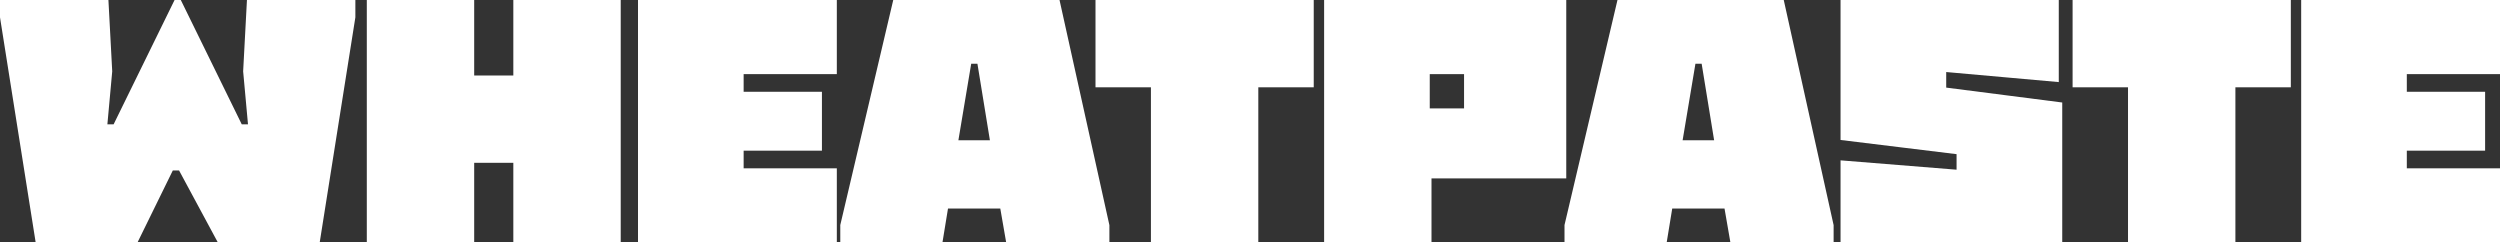
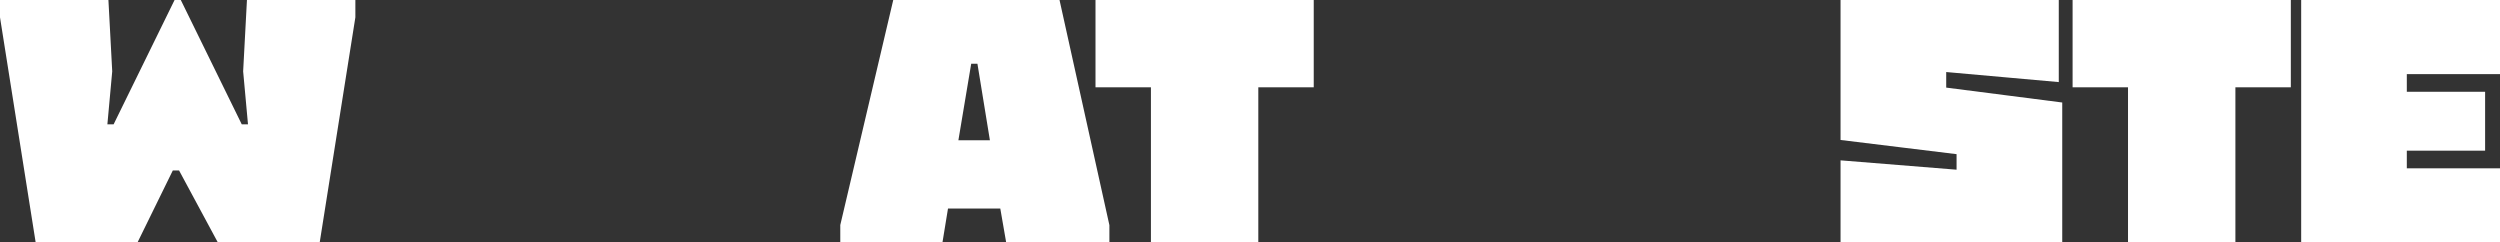
<svg xmlns="http://www.w3.org/2000/svg" id="Layer_1" version="1.1" viewBox="0 0 743.38 72.1">
  <rect x="0" y="0" width="743.38" height="72.1" fill="#333333" stroke="none" />
  <defs>
    <style> .st0 { fill: #fff; } </style>
  </defs>
  <path class="st0" d="M0,5.15V0h32.24l1.13,21.22-1.44,15.76h1.85L51.91,0h1.85l18.13,36.98h1.85l-1.44-15.76,1.13-21.22h32.24v5.15l-10.61,66.95h-30.28l-11.54-21.42h-1.85l-10.51,21.42H10.61L0,5.15Z" />
-   <path class="st0" d="M109.07,0h31.93v22.45h11.64V0h31.93v72.1h-31.93v-23.69h-11.64v23.69h-31.93V0Z" />
-   <path class="st0" d="M189.71,0h59.12v22.04h-27.71v5.25h23.28v17.51h-23.28v5.25h27.71v22.04h-59.12V0Z" />
  <path class="st0" d="M249.85,66.95L265.61,0h49.44l14.83,66.95v5.15h-30.69l-1.75-10.09h-15.55l-1.65,10.09h-30.38v-5.15ZM294.35,41.71l-3.71-22.76h-1.85l-3.81,22.76h9.37Z" />
  <path class="st0" d="M342.23,25.96h-16.48V0h64.89v25.96h-16.48v46.14h-31.93V25.96Z" />
-   <path class="st0" d="M393.73,0h72v53.04h-40.07v19.05h-31.93V0ZM435.34,27.09v-5.05h-10.2v10.2h10.2v-5.15Z" />
-   <path class="st0" d="M465.2,66.95L480.96,0h49.44l14.83,66.95v5.15h-30.69l-1.75-10.09h-15.55l-1.65,10.09h-30.38v-5.15ZM509.7,41.71l-3.71-22.76h-1.85l-3.81,22.76h9.37Z" />
  <path class="st0" d="M581.79,50.47v-4.63c-11.54-1.44-22.97-2.78-34.5-4.22V0h64.89v24.41c-11.12-1.03-22.35-1.96-33.47-2.99v4.63c11.54,1.44,22.97,2.99,34.5,4.43v41.61h-65.92v-24.41l34.5,2.78Z" />
  <path class="st0" d="M632.77,25.96h-16.48V0h64.89v25.96h-16.48v46.14h-31.93V25.96Z" />
  <path class="st0" d="M684.26,0h59.12v22.04h-27.71v5.25h23.28v17.51h-23.28v5.25h27.71v22.04h-59.12V0Z" />
</svg>